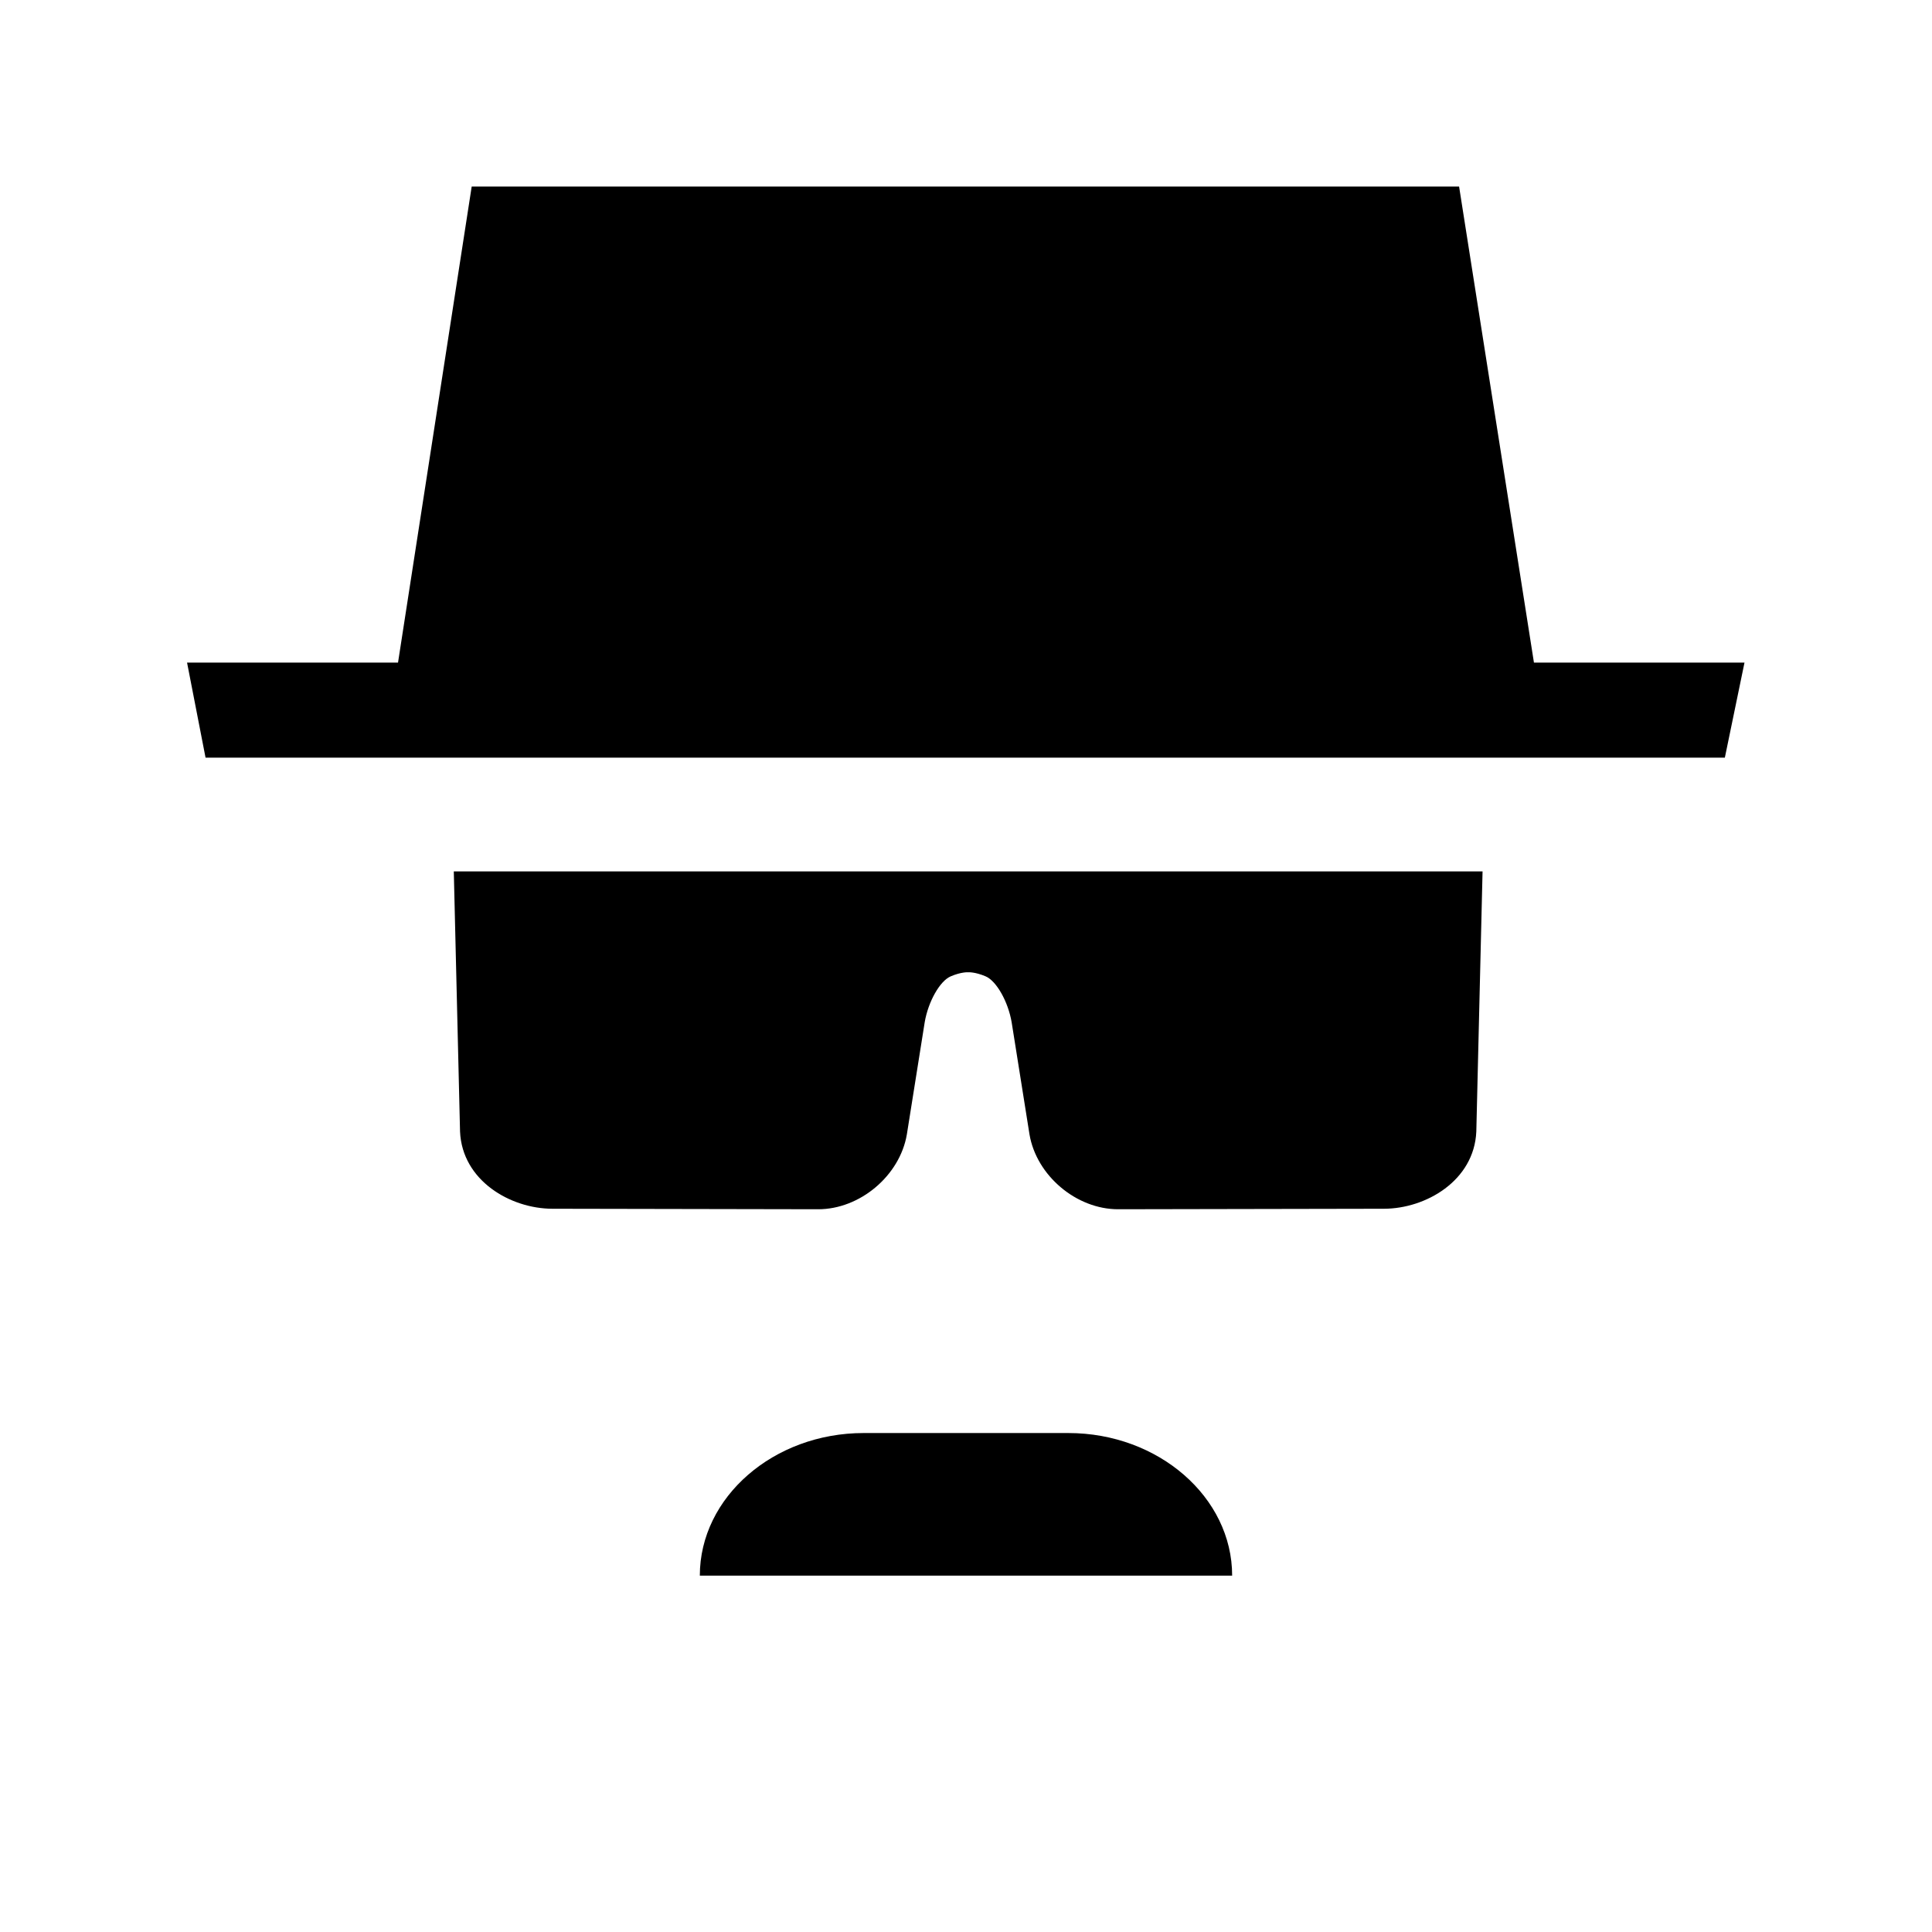
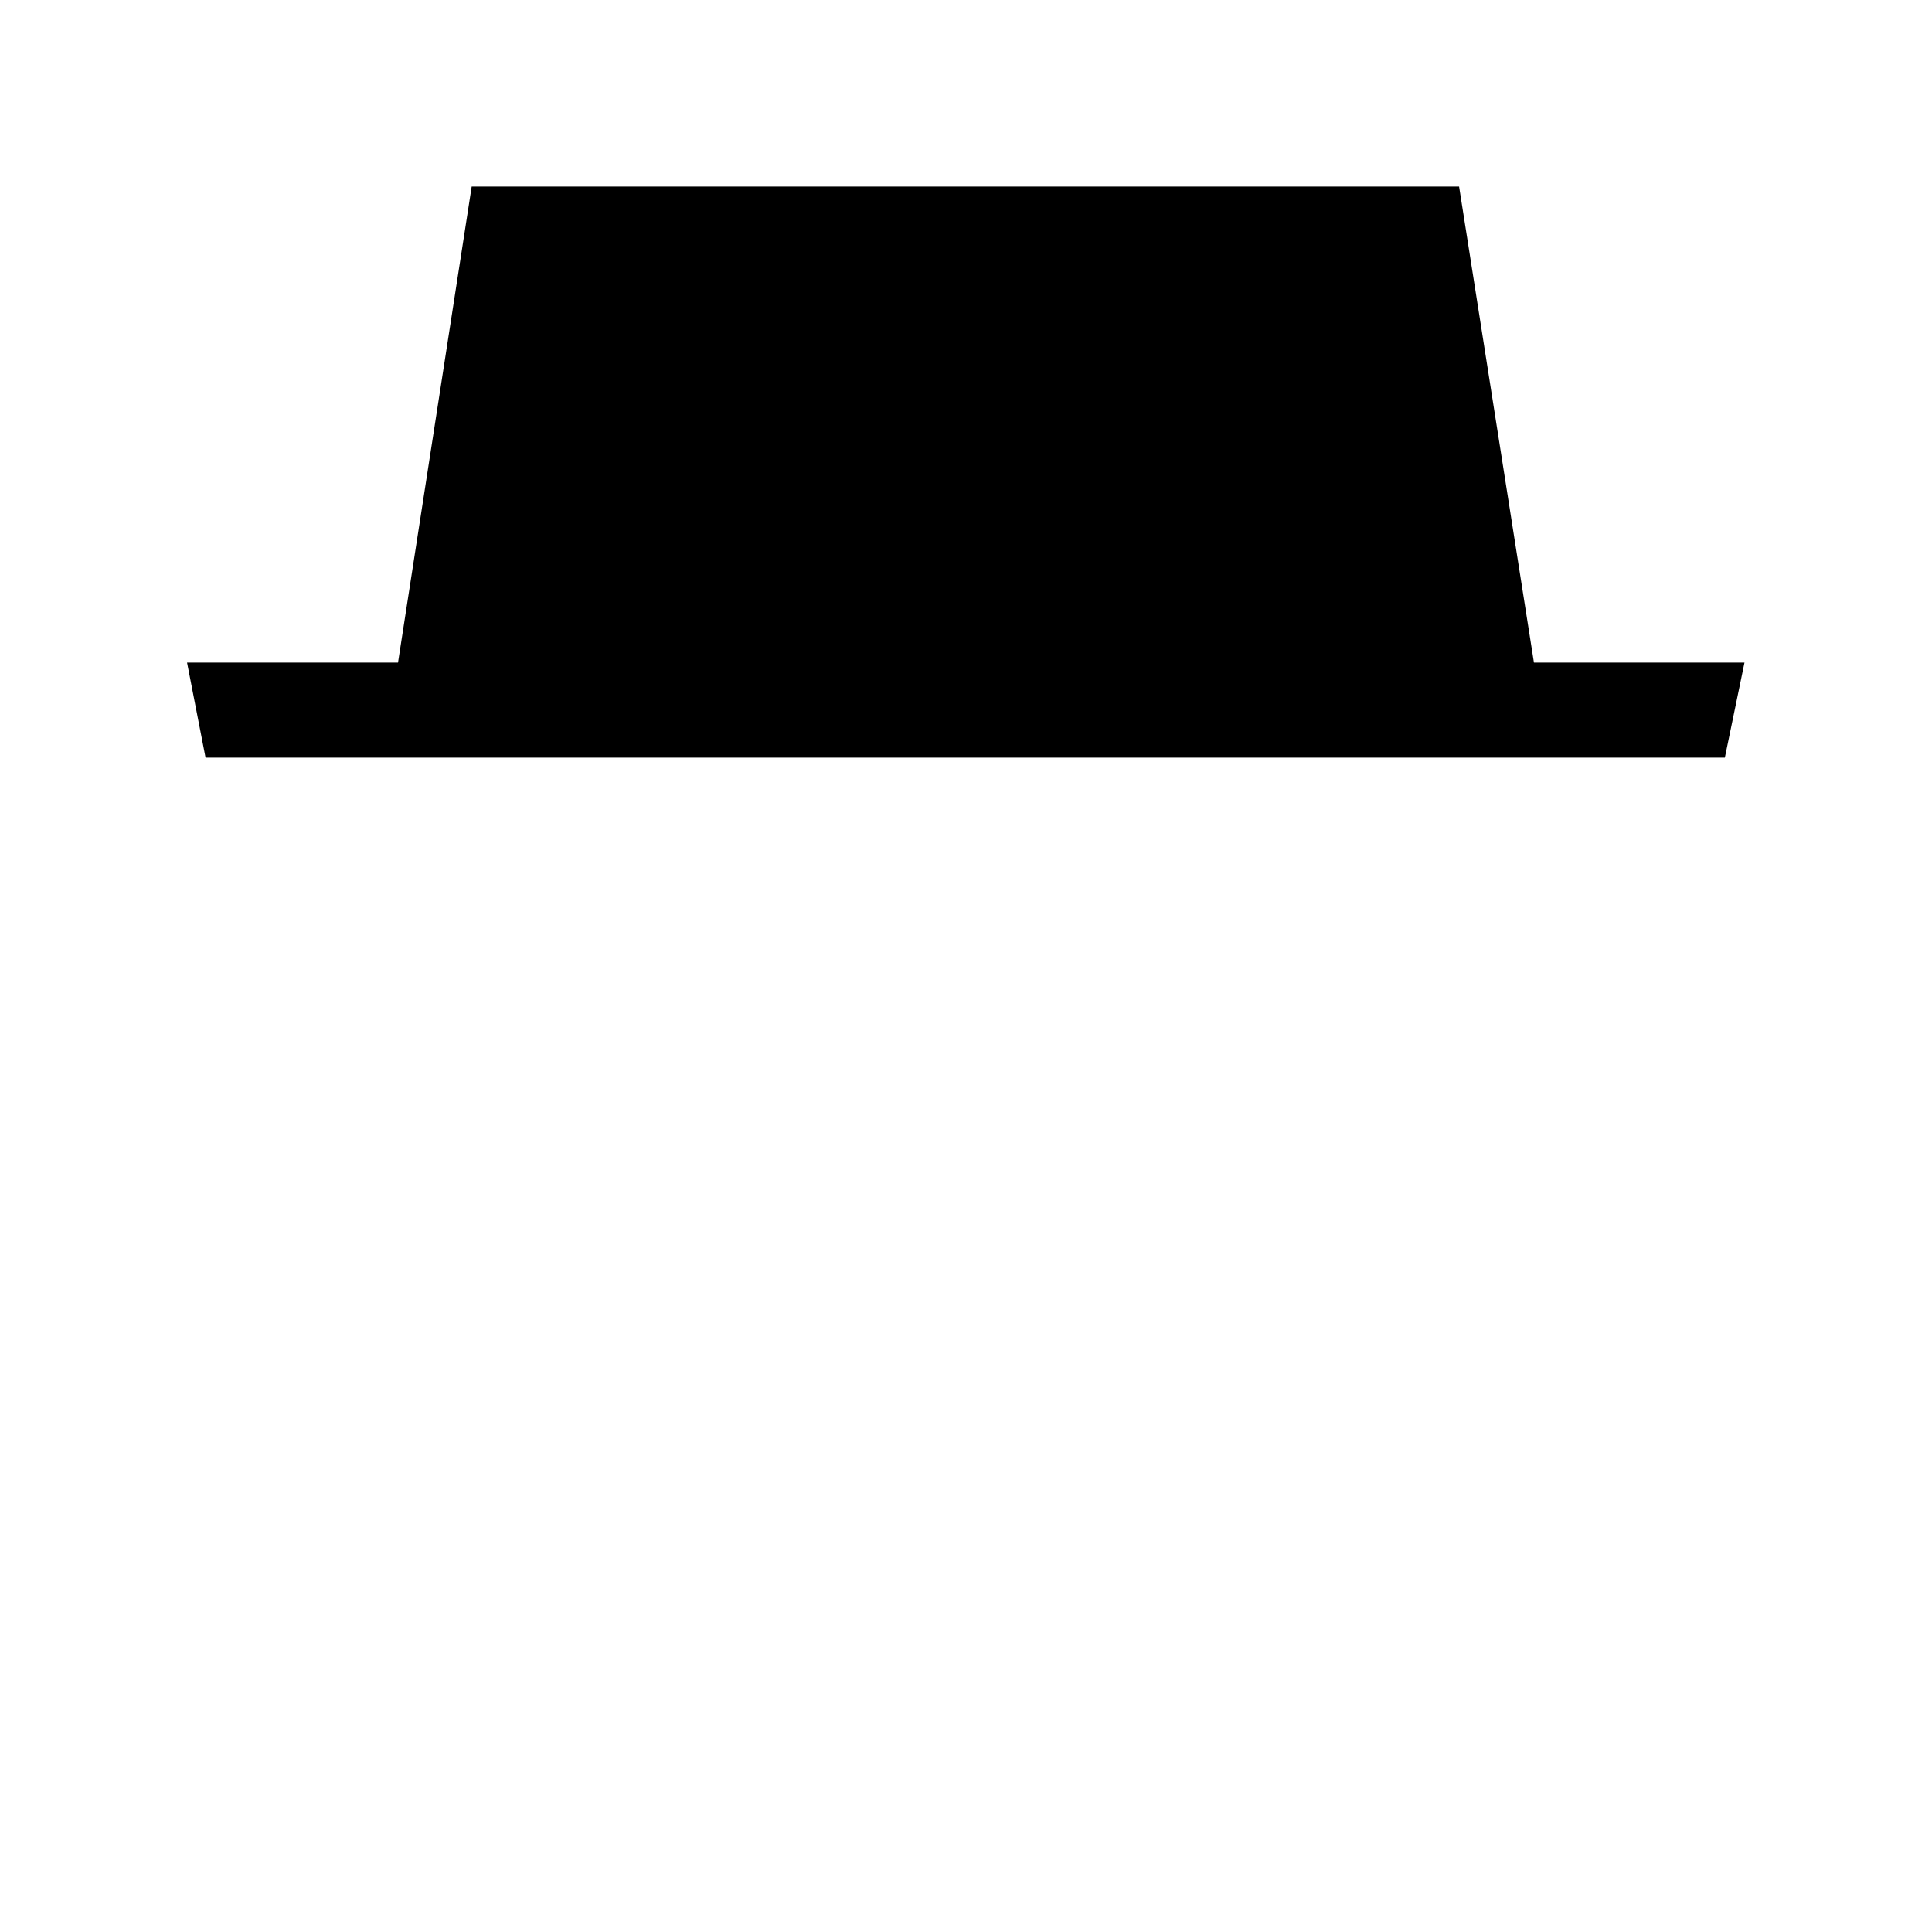
<svg xmlns="http://www.w3.org/2000/svg" fill="#000000" width="800px" height="800px" version="1.1" viewBox="144 144 512 512">
  <g>
    <path d="m550.51 319.59-19.836-126.15h-261.67l-19.523 126.15h-55.91l4.902 25.195h402.63l5.207-25.195z" />
-     <path d="m264.26 374.93 1.656 68.961c0.574 13 13.367 20.418 24.453 20.441l70.434 0.133c11.082 0.02 21.668-8.902 23.523-19.828l4.731-29.734c0.926-5.461 4.019-10.934 6.883-12.156 2.863-1.223 4.637-1.082 4.637-1.082s1.777-0.137 4.637 1.082c2.856 1.219 5.953 6.695 6.883 12.156l4.731 29.734c1.855 10.926 12.438 19.852 23.523 19.828l70.434-0.133c11.082-0.02 23.879-7.445 24.453-20.441l1.656-68.961z" />
-     <path d="m427.12 523.77h-54.25c-23.875 0-43.41 17.004-43.41 37.785h141.07c0-20.781-19.531-37.785-43.406-37.785z" />
  </g>
</svg>